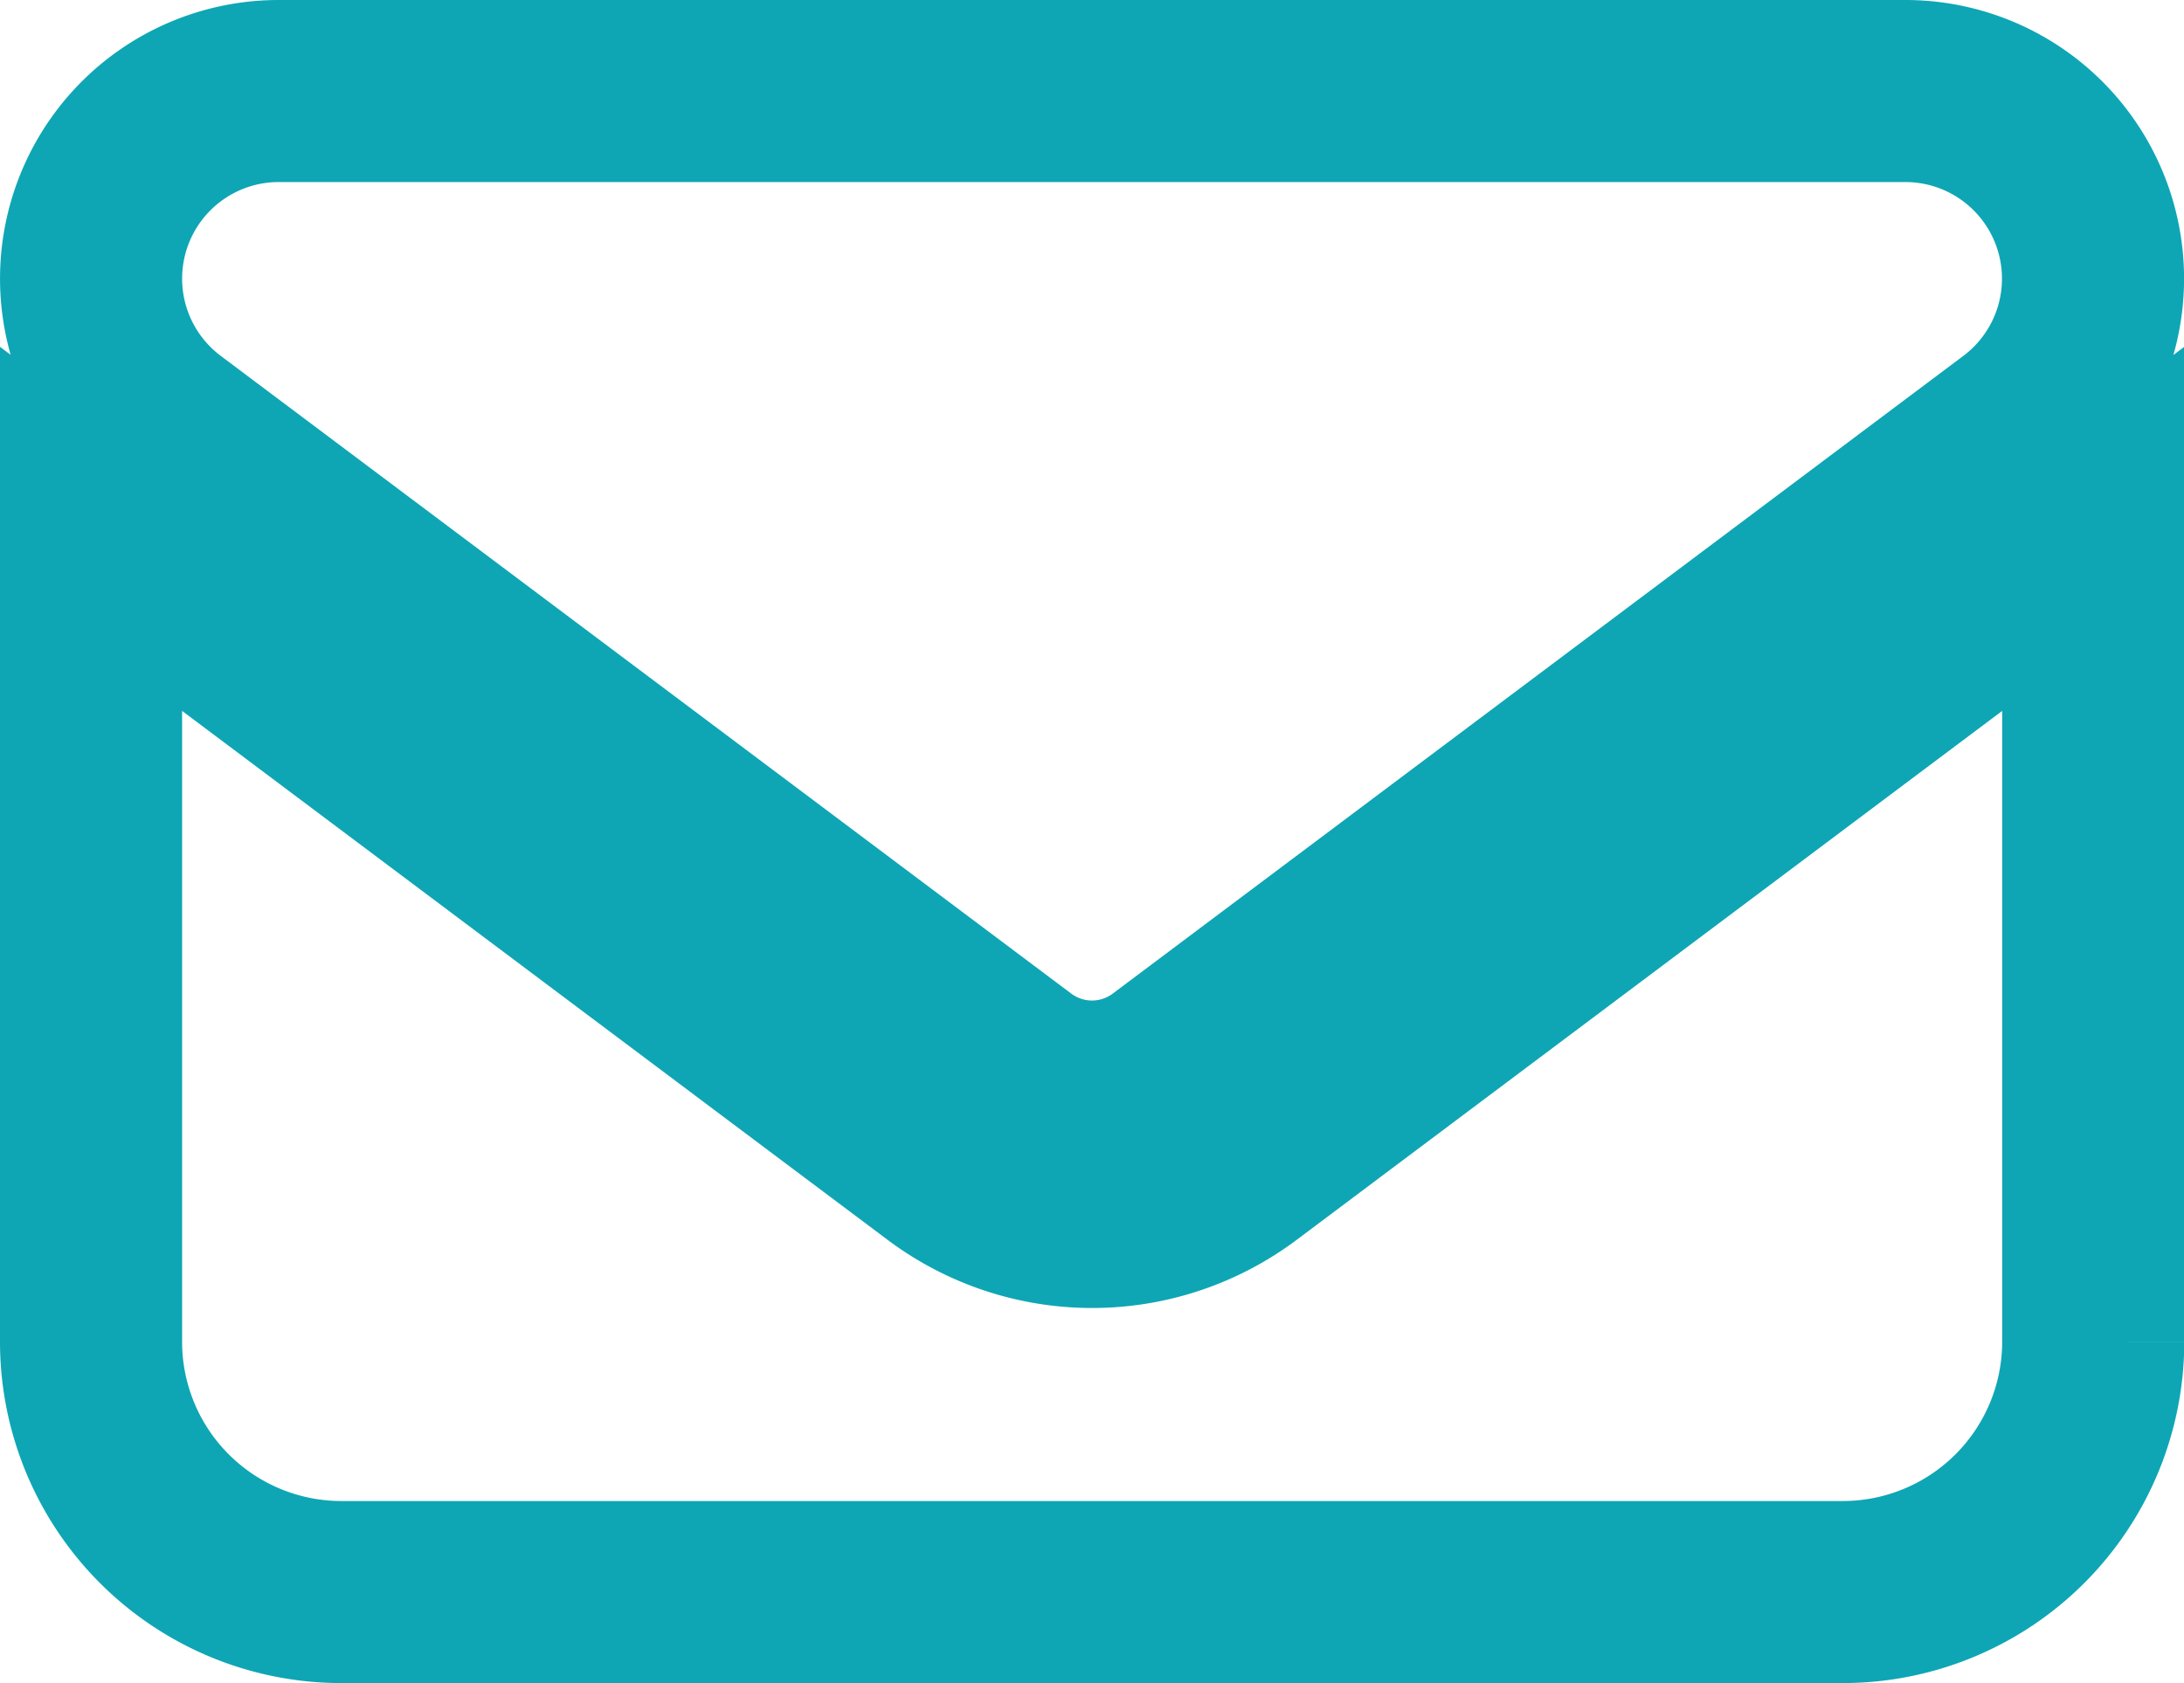
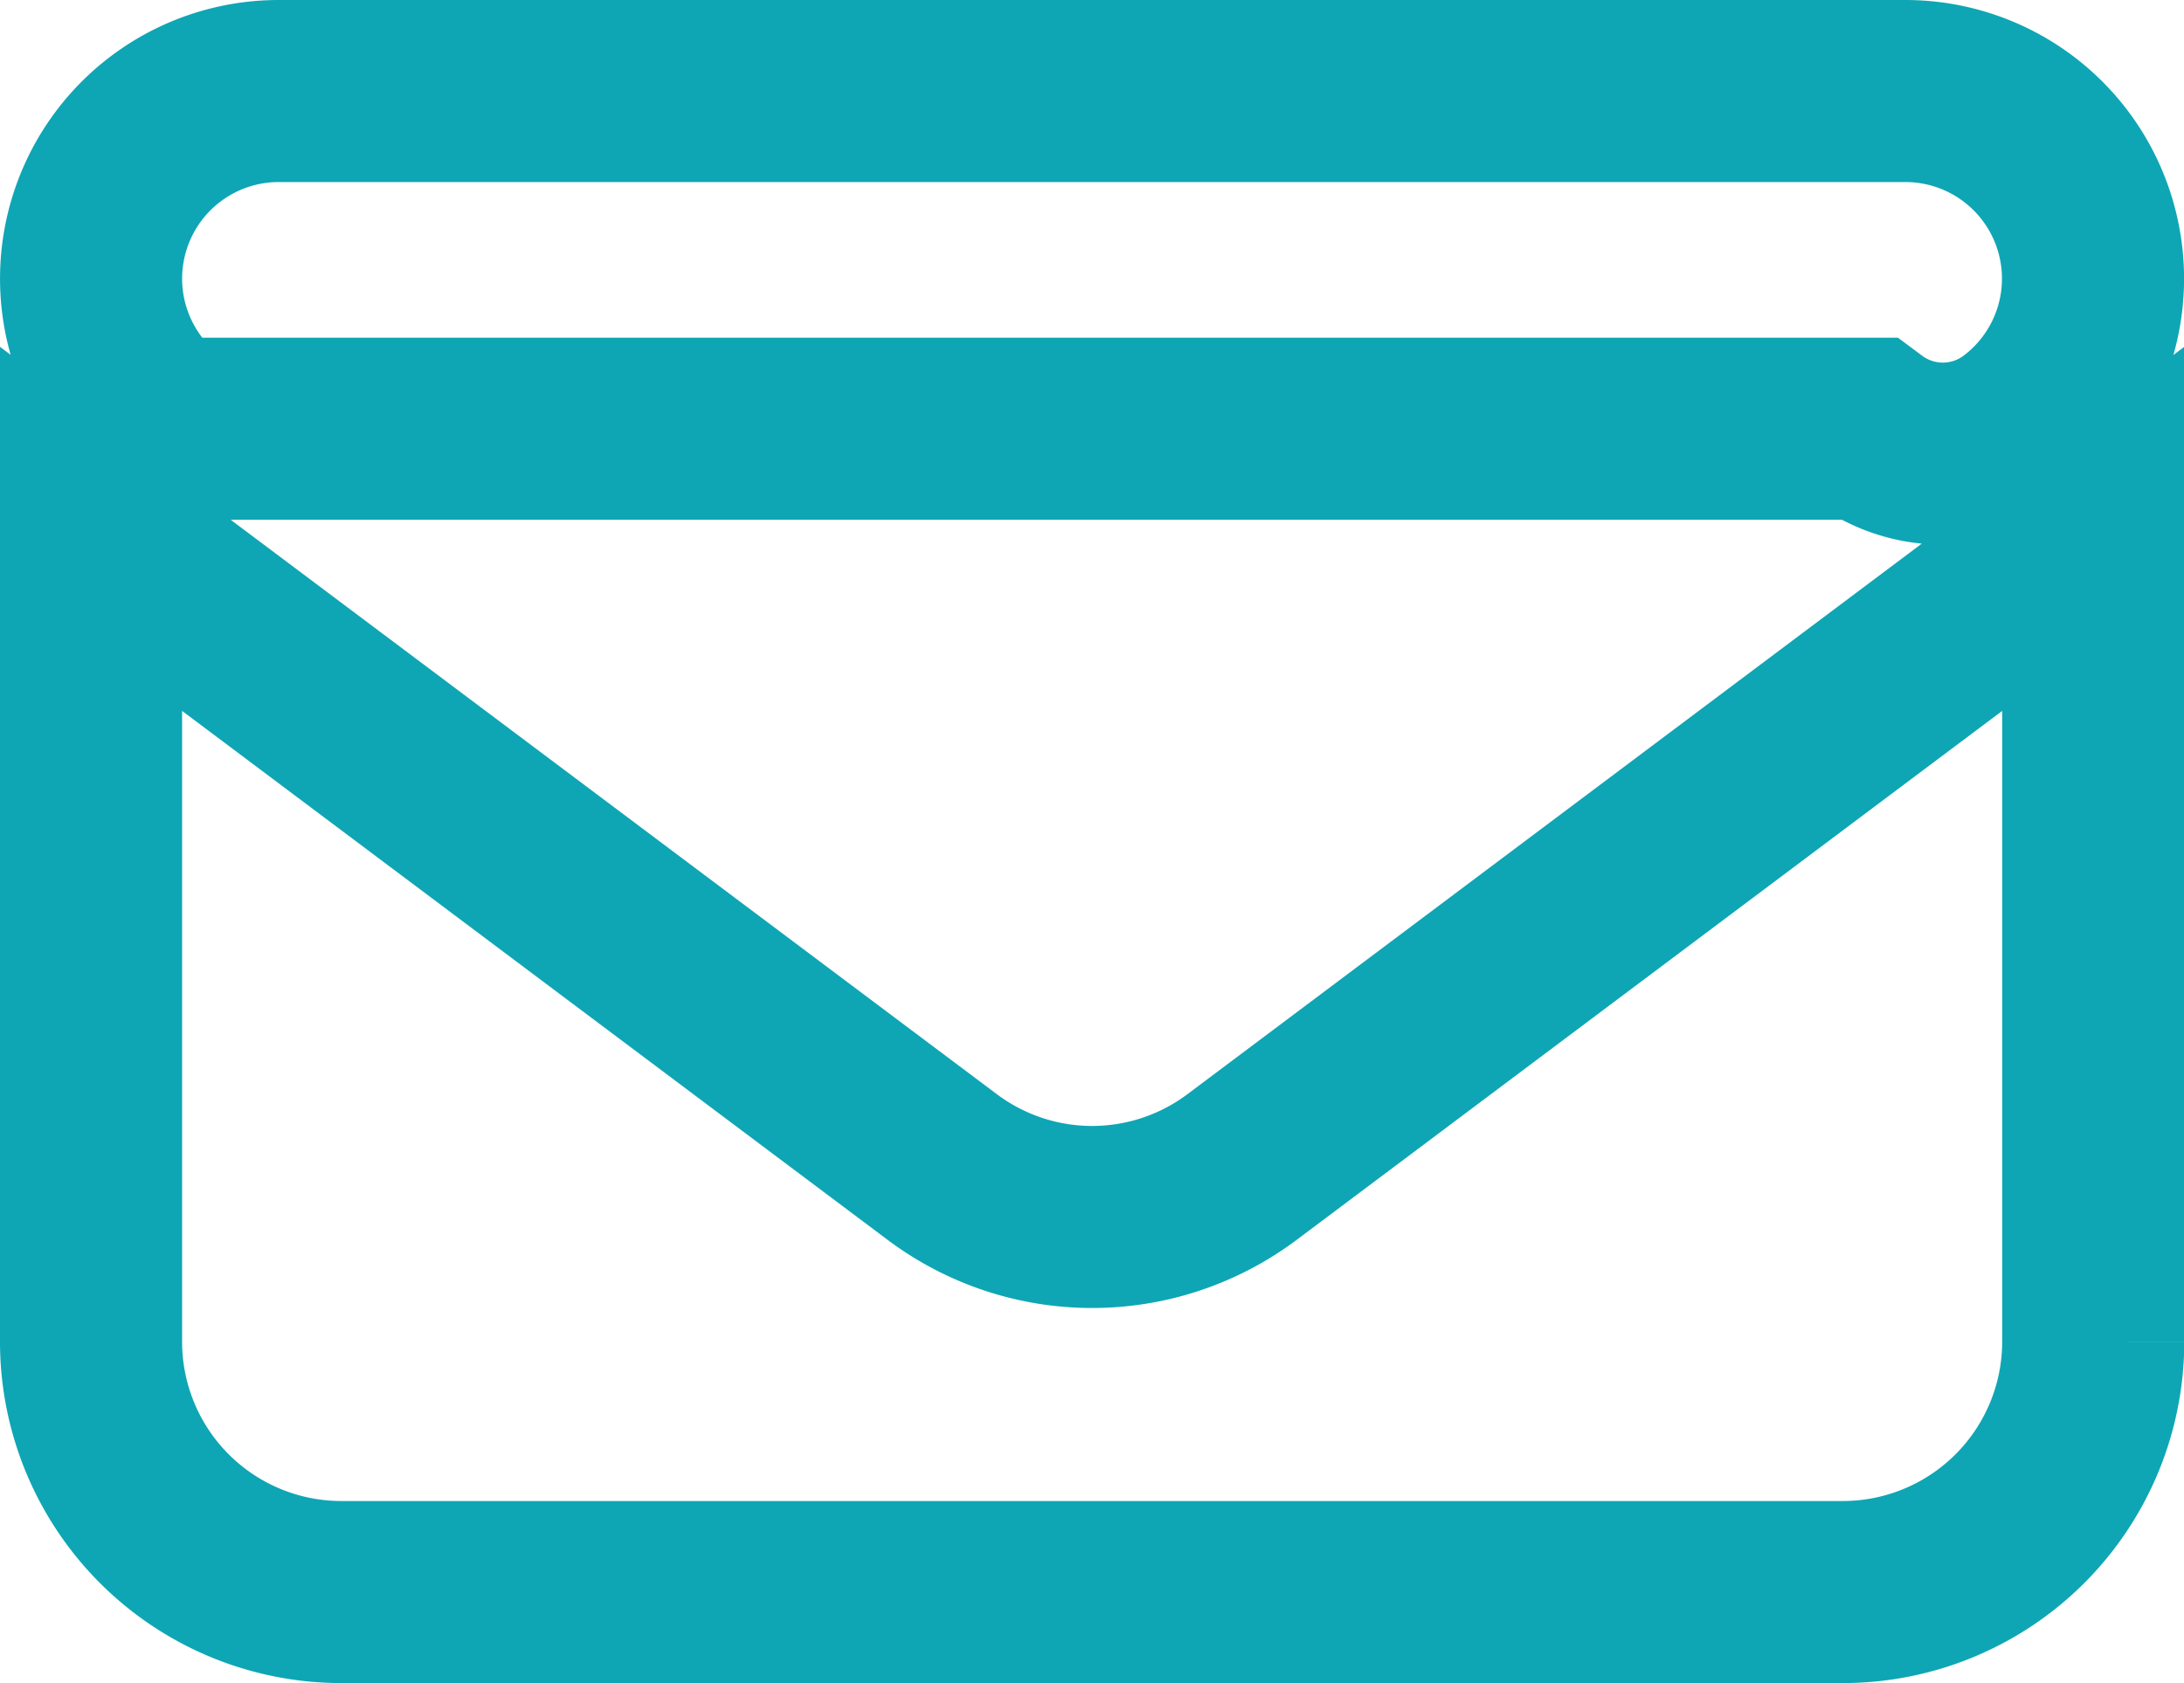
<svg xmlns="http://www.w3.org/2000/svg" width="23.987" height="18.49" viewBox="0 0 23.987 18.49">
-   <path id="envelope-solid_1_" data-name="envelope-solid (1)" d="M19.926,64a2.061,2.061,0,0,1,1.237,3.71l-9.345,7.008a1.379,1.379,0,0,1-1.649,0L.825,67.71A2.061,2.061,0,0,1,2.061,64ZM9.345,75.818a2.744,2.744,0,0,0,3.3,0l9.345-7.008v8.932a2.751,2.751,0,0,1-2.748,2.748H2.748A2.75,2.75,0,0,1,0,77.742V68.81Z" transform="translate(1 -63)" fill="none" stroke="#0EA6B4" stroke-width="2" />
+   <path id="envelope-solid_1_" data-name="envelope-solid (1)" d="M19.926,64a2.061,2.061,0,0,1,1.237,3.71a1.379,1.379,0,0,1-1.649,0L.825,67.71A2.061,2.061,0,0,1,2.061,64ZM9.345,75.818a2.744,2.744,0,0,0,3.3,0l9.345-7.008v8.932a2.751,2.751,0,0,1-2.748,2.748H2.748A2.75,2.75,0,0,1,0,77.742V68.81Z" transform="translate(1 -63)" fill="none" stroke="#0EA6B4" stroke-width="2" />
</svg>